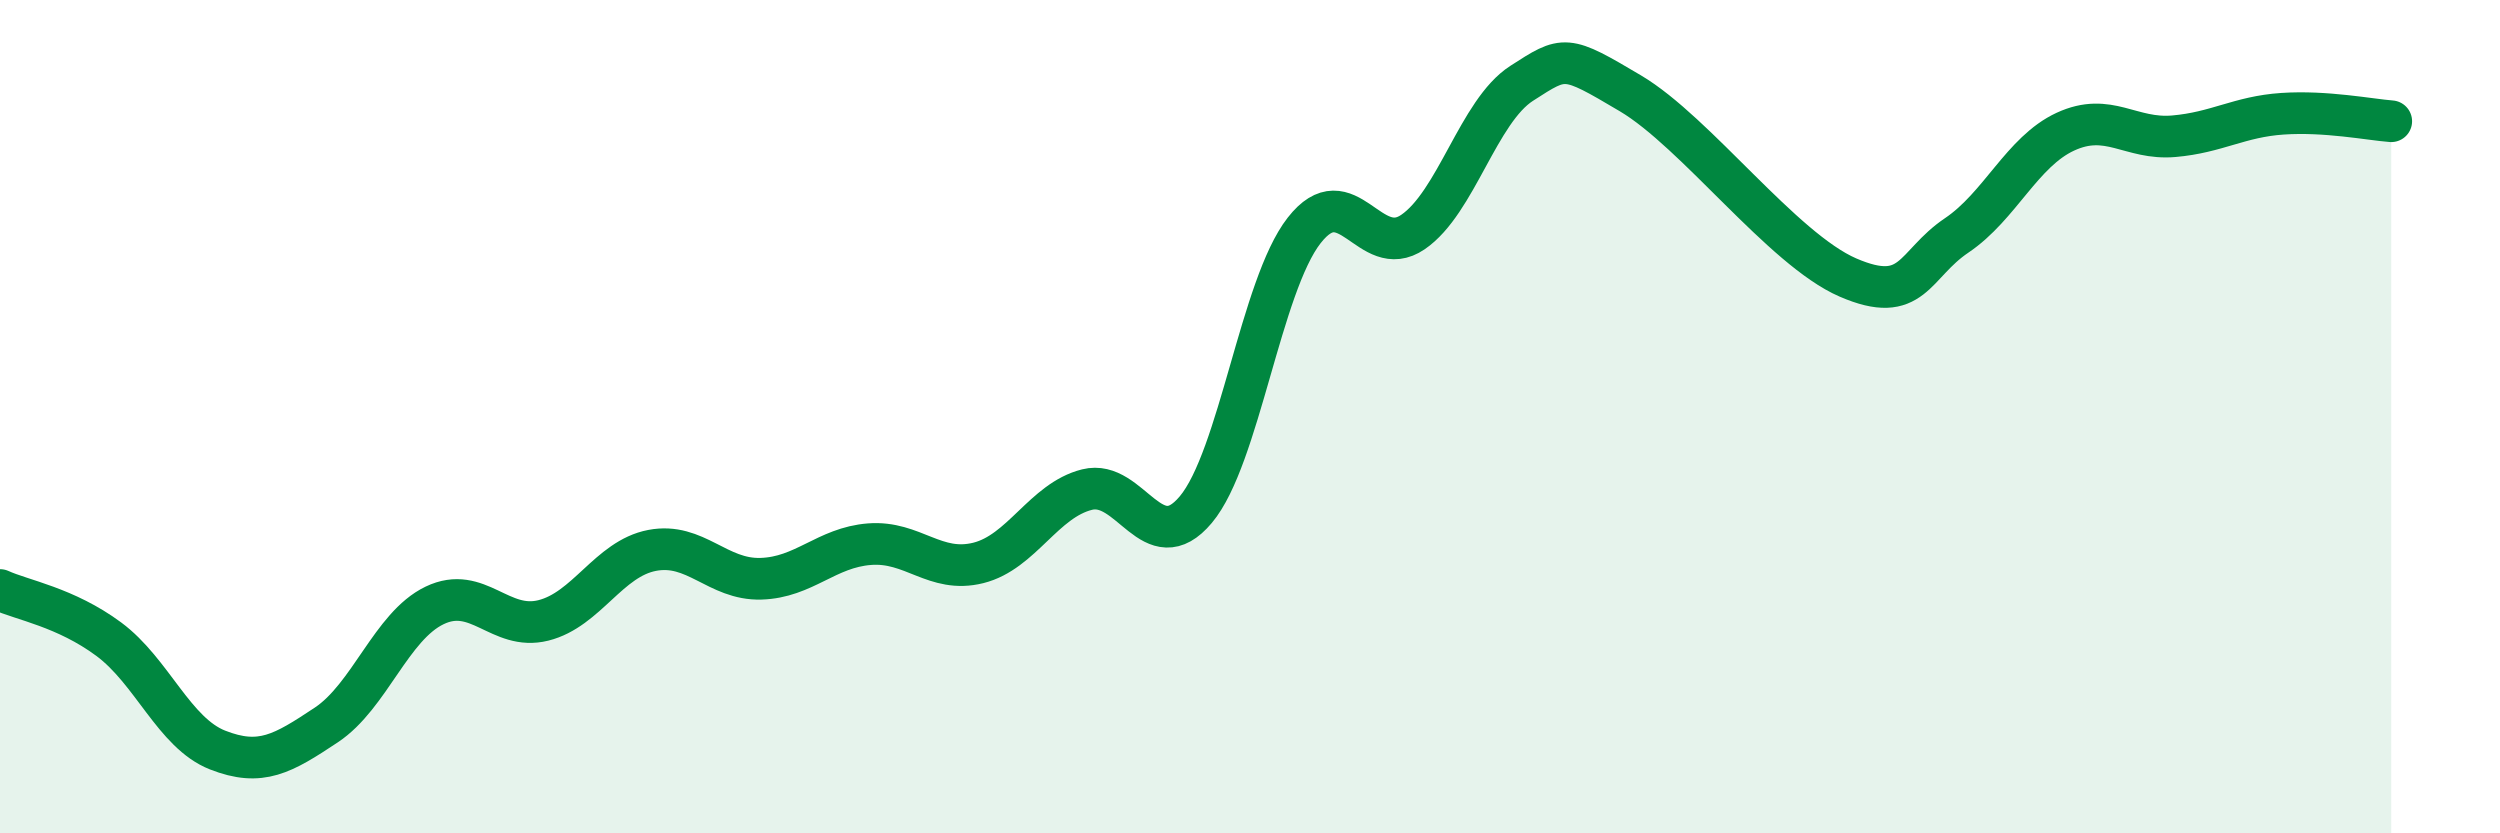
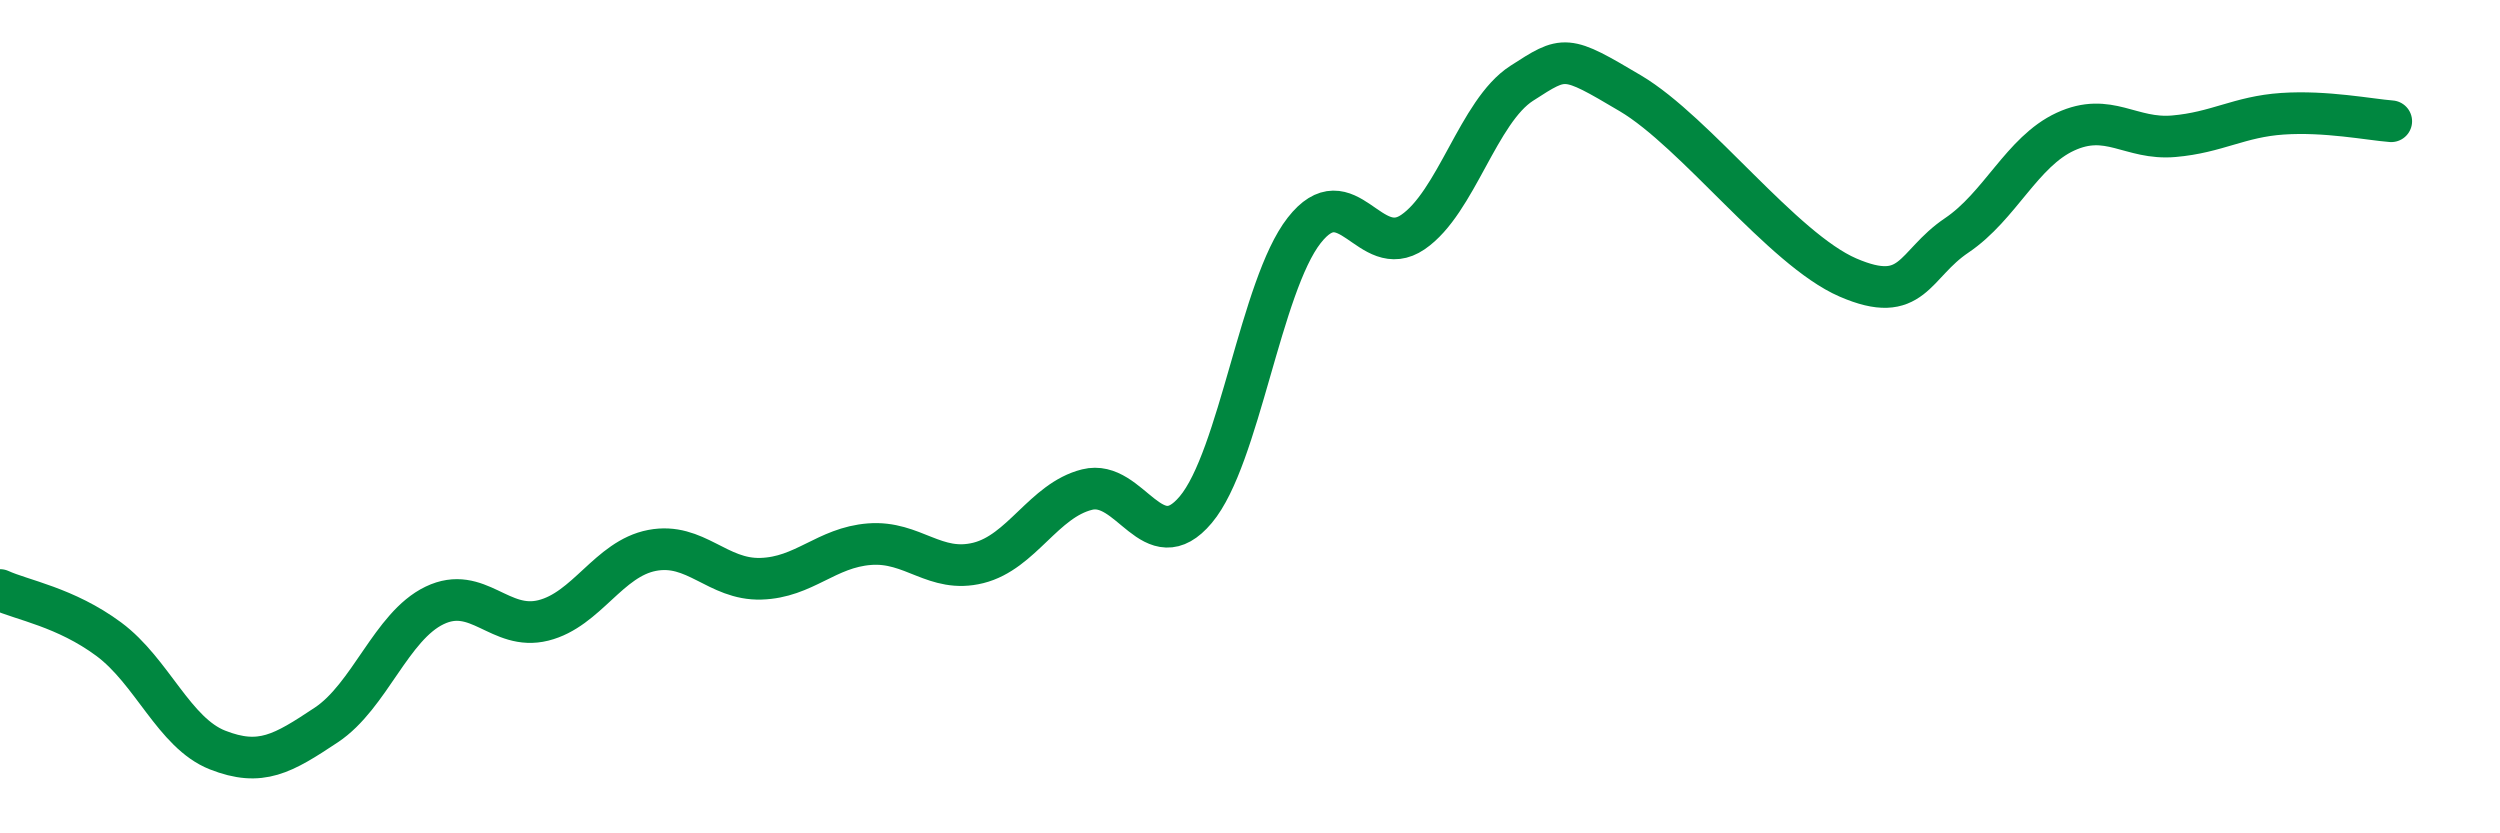
<svg xmlns="http://www.w3.org/2000/svg" width="60" height="20" viewBox="0 0 60 20">
-   <path d="M 0,14.16 C 0.52,14.4 1.57,14.57 2.61,15.34 C 3.65,16.11 4.18,17.59 5.22,18 C 6.26,18.41 6.79,18.09 7.83,17.4 C 8.87,16.71 9.39,15.03 10.43,14.53 C 11.47,14.03 12,15.15 13.04,14.89 C 14.08,14.63 14.61,13.41 15.65,13.21 C 16.69,13.01 17.22,13.92 18.26,13.89 C 19.3,13.86 19.83,13.14 20.87,13.06 C 21.91,12.98 22.44,13.77 23.48,13.51 C 24.52,13.25 25.05,12.01 26.09,11.75 C 27.13,11.49 27.66,13.47 28.7,12.23 C 29.74,10.99 30.26,6.86 31.3,5.53 C 32.34,4.2 32.87,6.28 33.91,5.57 C 34.95,4.86 35.48,2.67 36.52,2 C 37.56,1.33 37.56,1.31 39.13,2.24 C 40.7,3.17 42.78,5.98 44.35,6.66 C 45.92,7.34 45.92,6.35 46.96,5.65 C 48,4.95 48.53,3.64 49.57,3.16 C 50.61,2.68 51.13,3.36 52.17,3.27 C 53.21,3.18 53.74,2.8 54.78,2.73 C 55.82,2.66 56.87,2.87 57.39,2.91L57.39 20L0 20Z" fill="#008740" opacity="0.1" stroke-linecap="round" stroke-linejoin="round" />
  <path d="M 0,14.16 C 0.52,14.4 1.57,14.57 2.61,15.34 C 3.65,16.11 4.18,17.59 5.22,18 C 6.26,18.41 6.79,18.09 7.83,17.4 C 8.87,16.71 9.39,15.03 10.43,14.53 C 11.47,14.03 12,15.15 13.04,14.89 C 14.08,14.63 14.61,13.41 15.65,13.21 C 16.69,13.01 17.22,13.92 18.26,13.89 C 19.3,13.86 19.83,13.14 20.87,13.06 C 21.91,12.98 22.44,13.77 23.48,13.51 C 24.52,13.25 25.05,12.01 26.09,11.75 C 27.13,11.49 27.66,13.47 28.7,12.23 C 29.74,10.99 30.26,6.86 31.3,5.53 C 32.34,4.2 32.87,6.28 33.91,5.57 C 34.95,4.86 35.48,2.67 36.52,2 C 37.56,1.33 37.56,1.31 39.13,2.24 C 40.7,3.17 42.78,5.98 44.35,6.66 C 45.92,7.34 45.92,6.35 46.96,5.65 C 48,4.95 48.53,3.64 49.57,3.16 C 50.61,2.68 51.13,3.36 52.17,3.27 C 53.21,3.18 53.74,2.8 54.78,2.73 C 55.82,2.66 56.87,2.87 57.39,2.91" stroke="#008740" stroke-width="1" fill="none" stroke-linecap="round" stroke-linejoin="round" />
</svg>